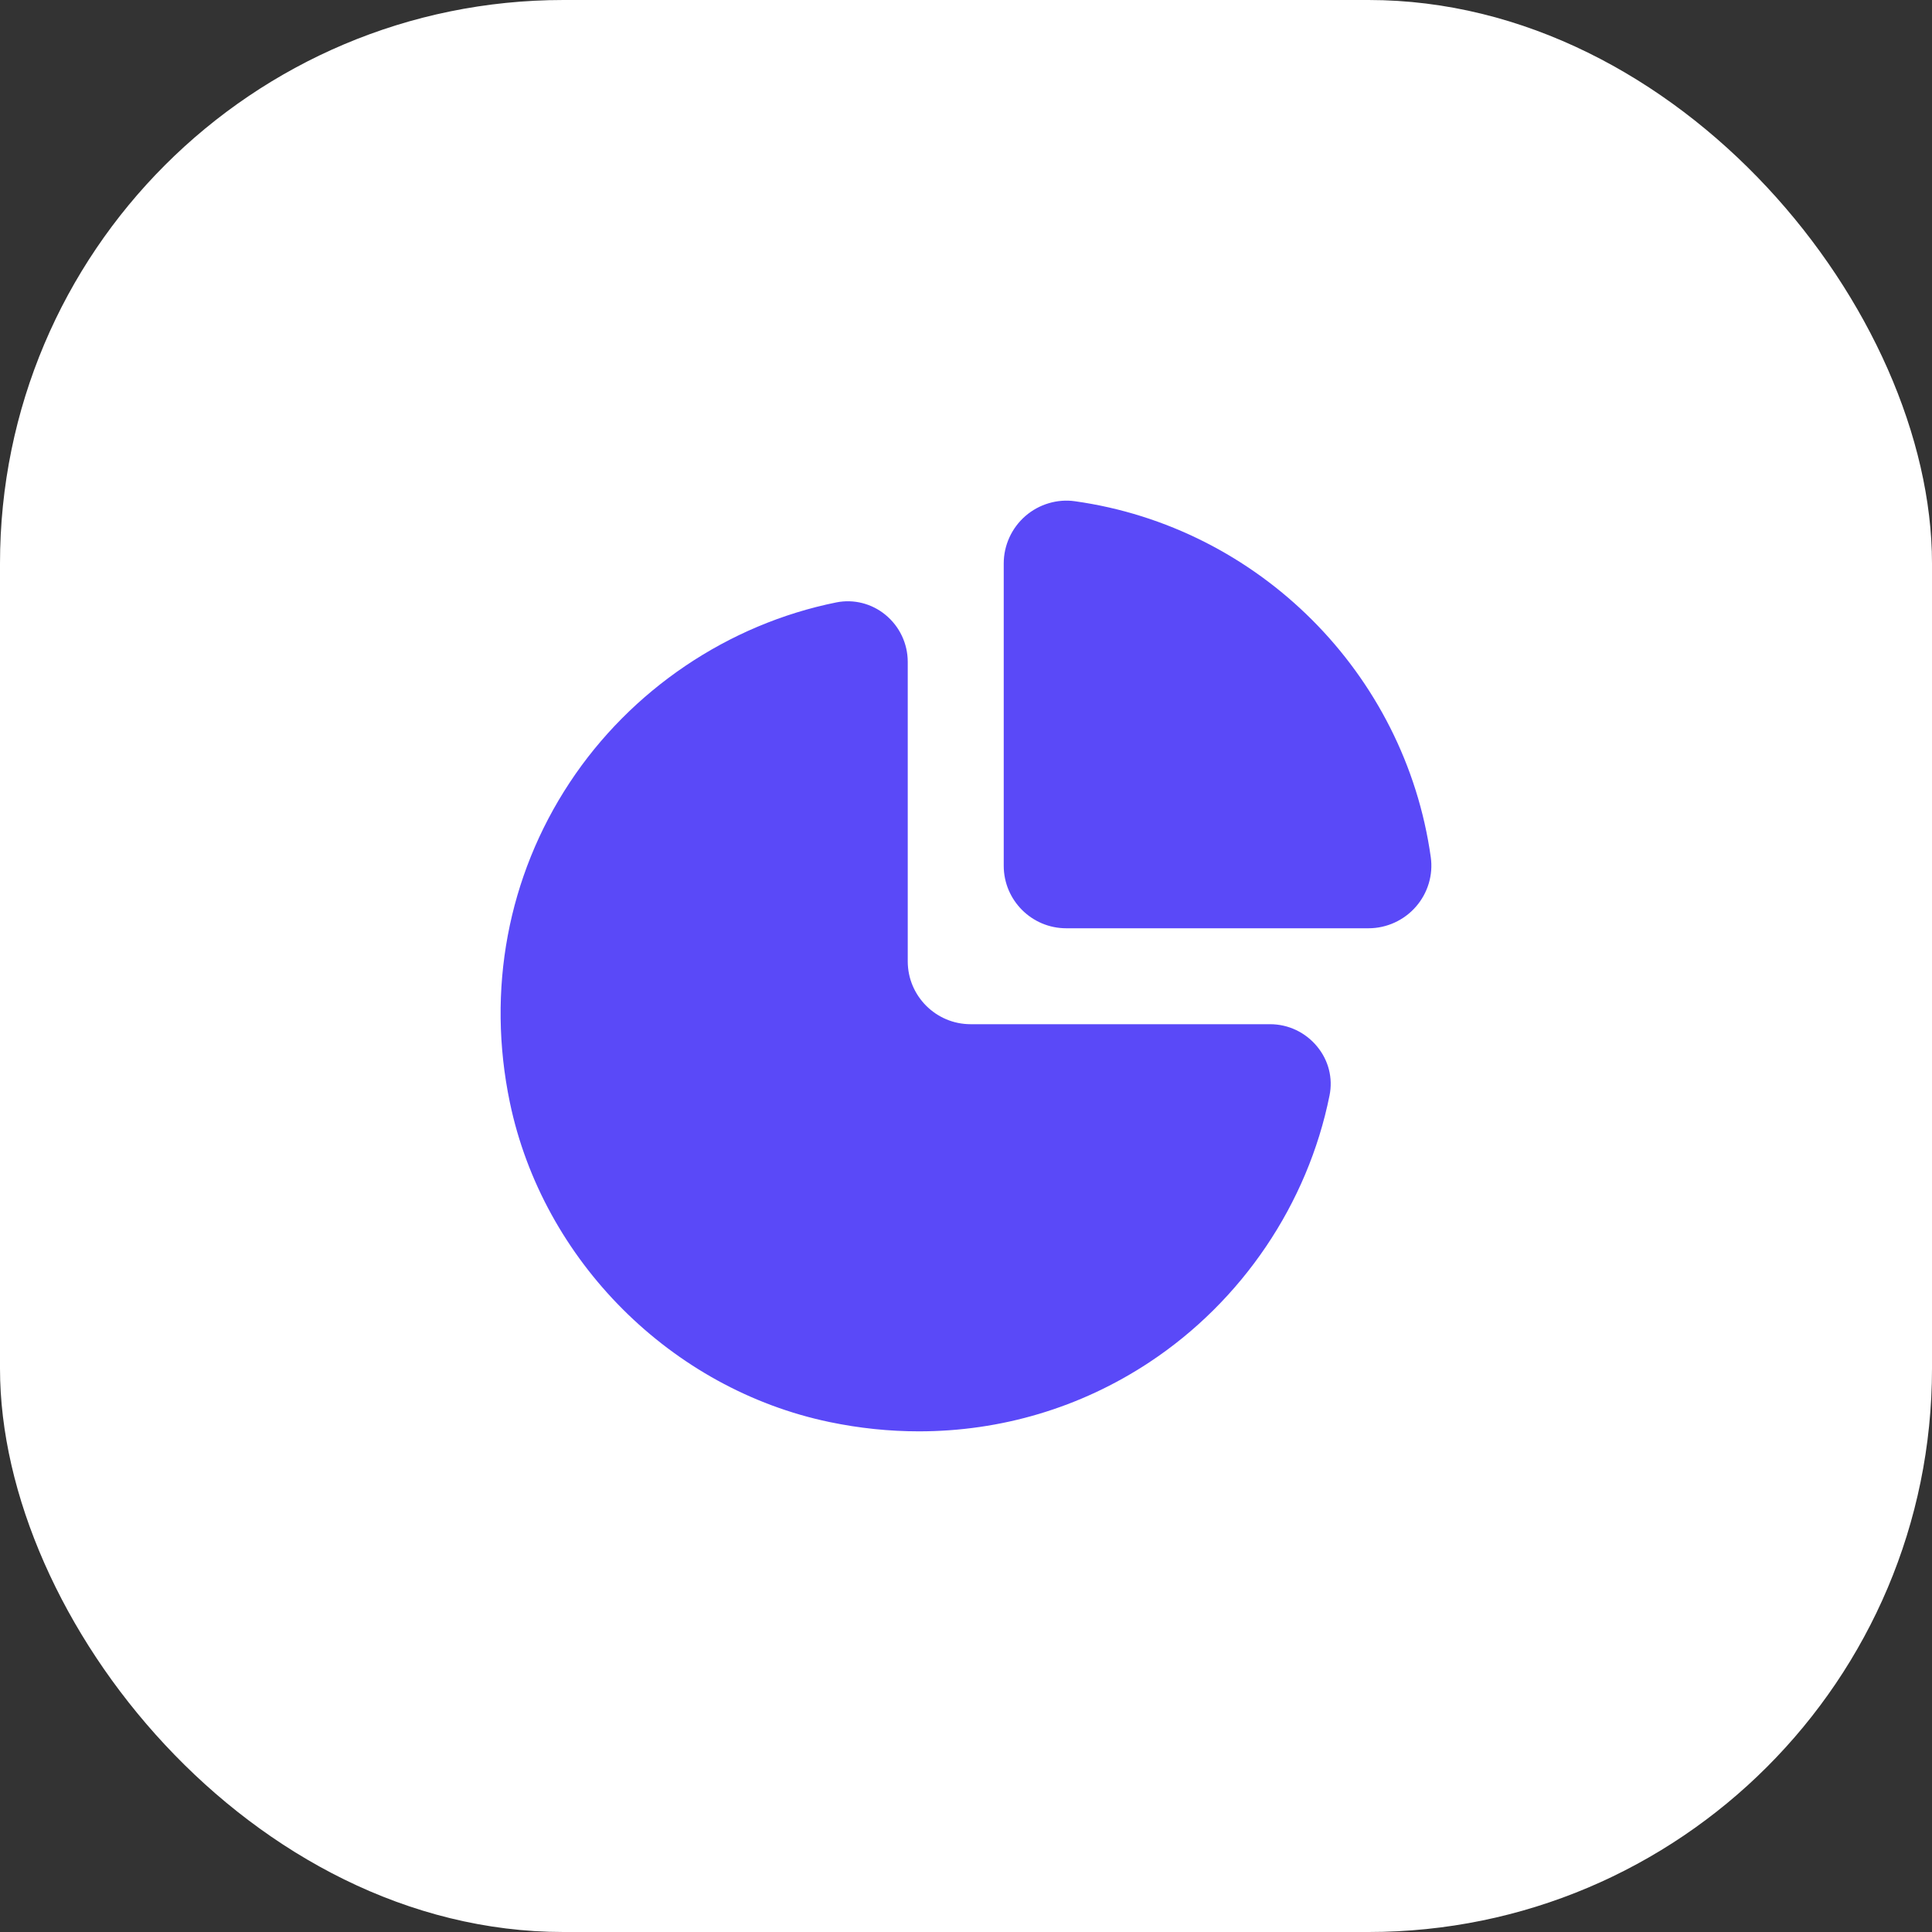
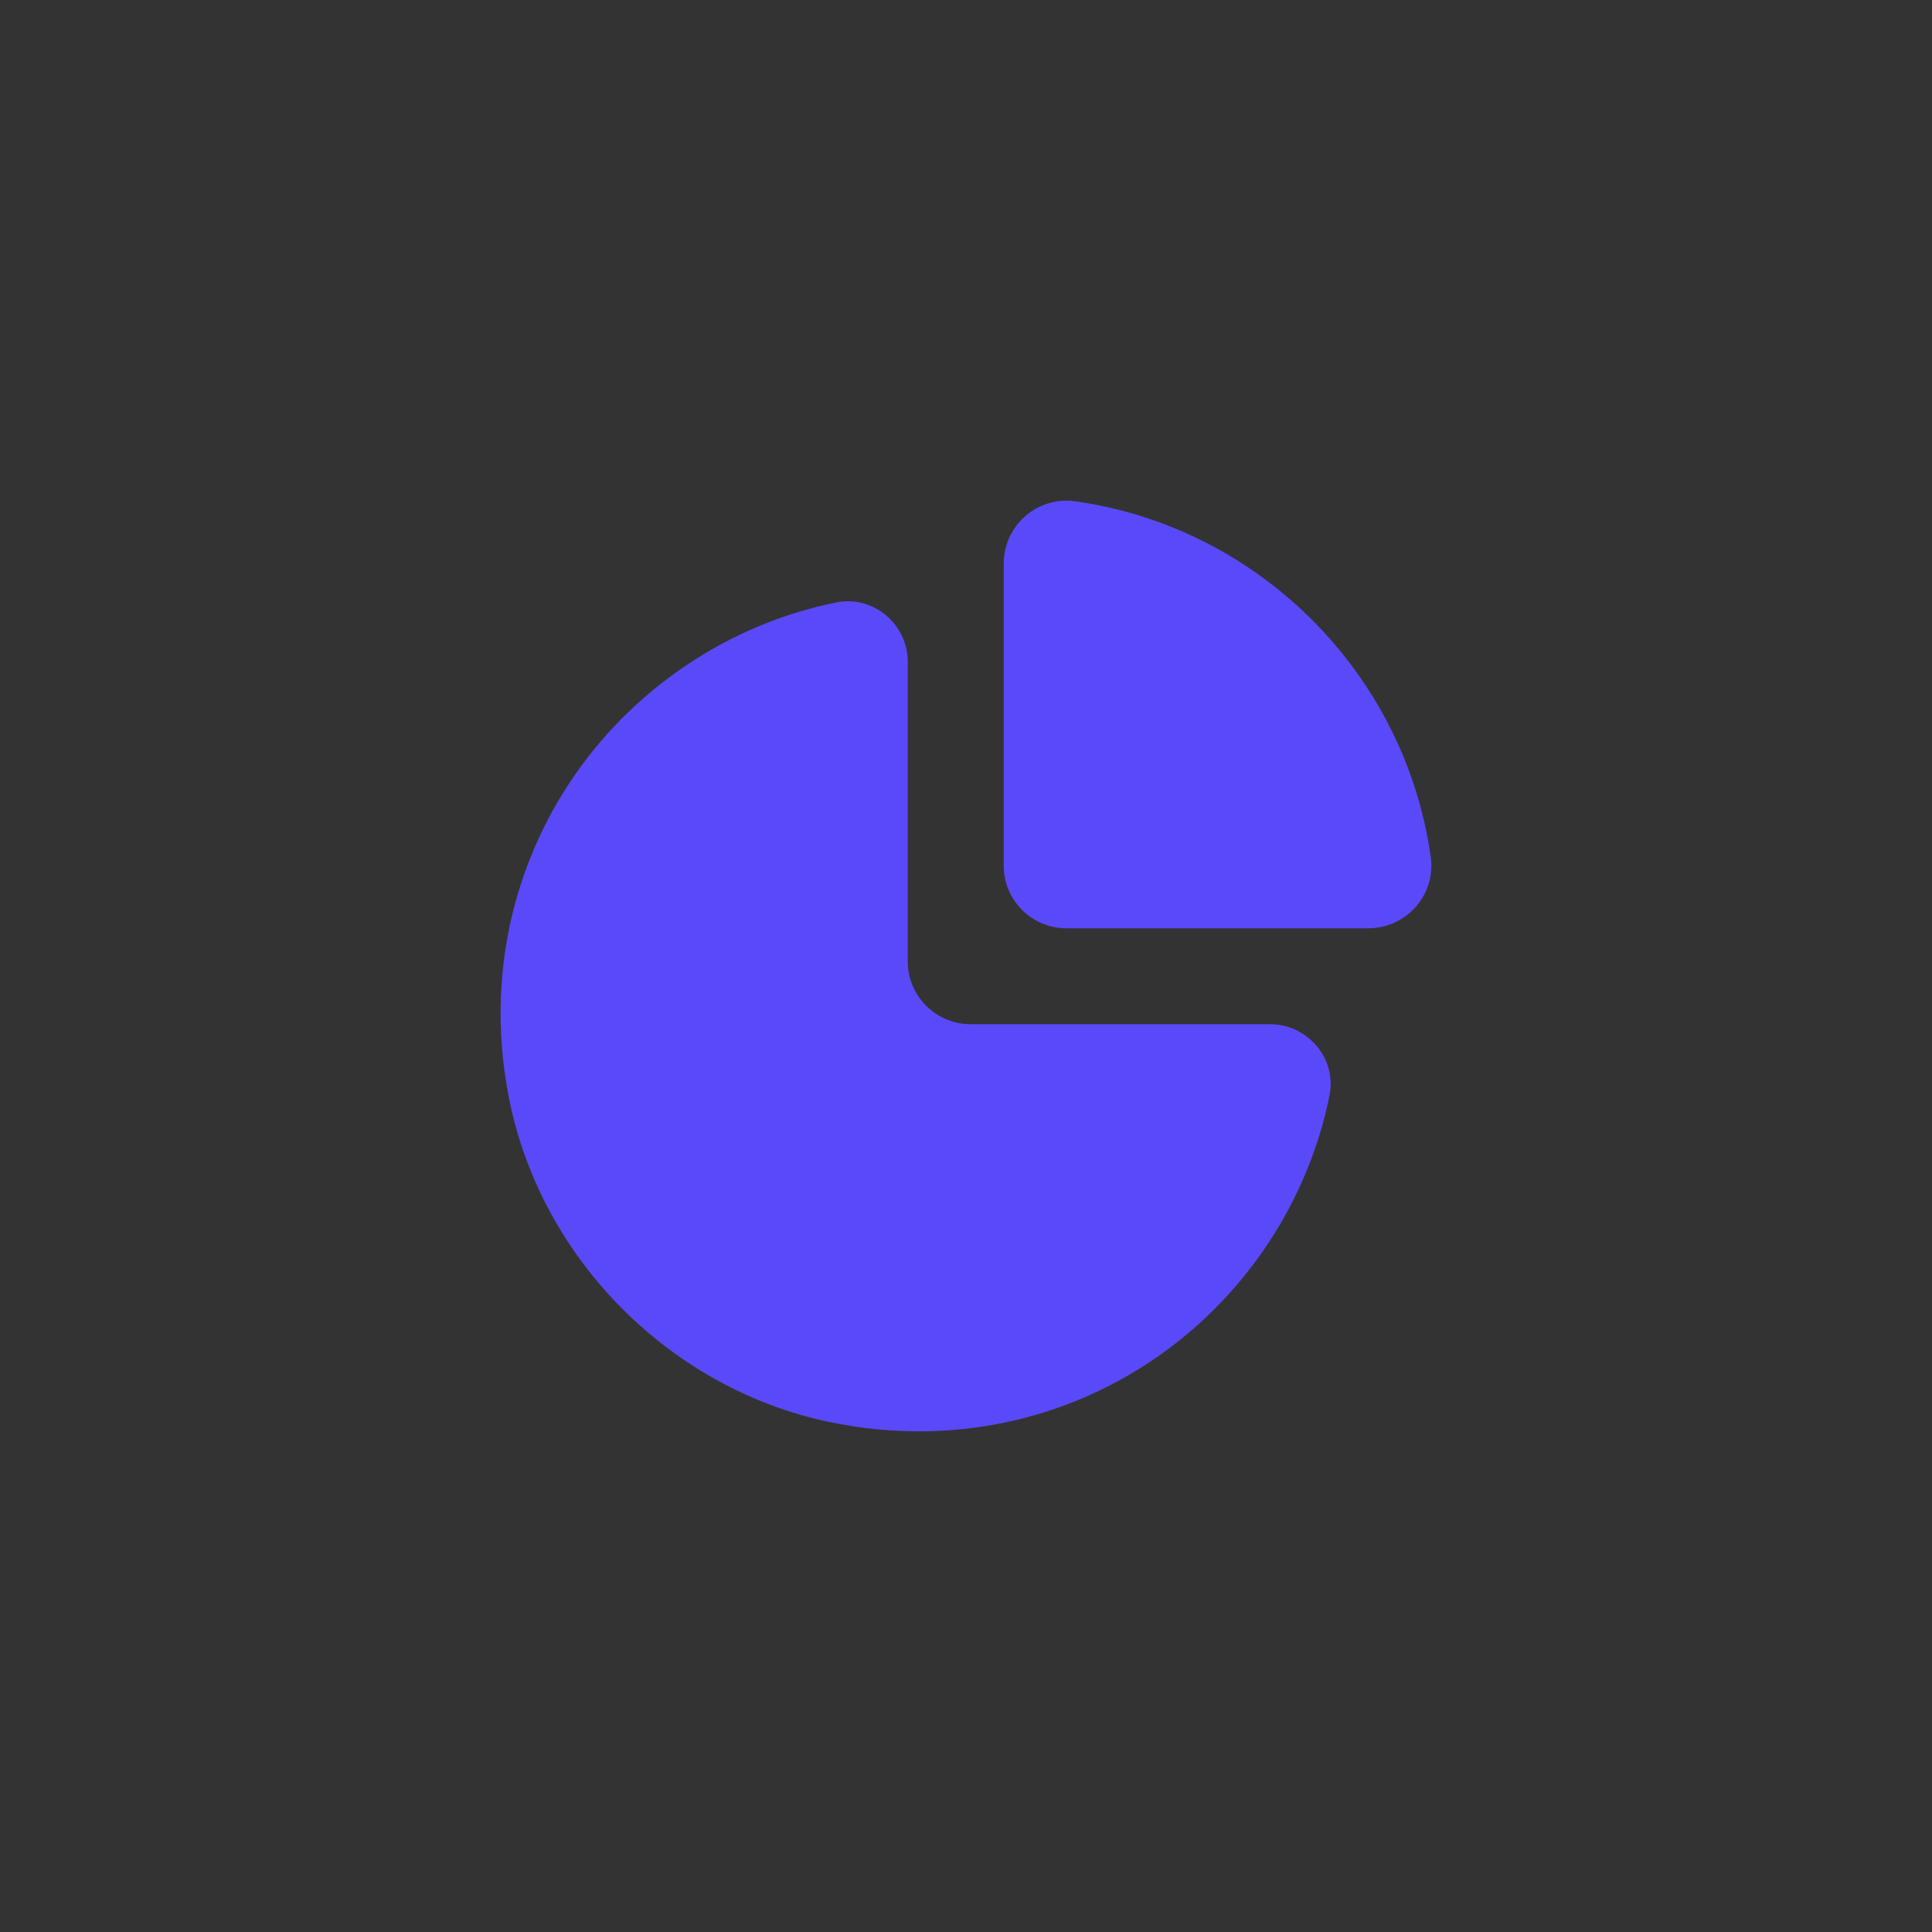
<svg xmlns="http://www.w3.org/2000/svg" width="72" height="72" viewBox="0 0 72 72" fill="none">
  <rect x="0" y="0" width="72" height="72" fill="#333333" stroke="none" />
-   <rect width="72" height="72" rx="21" fill="white" />
  <path d="M52.77 33.786C52.324 34.299 51.677 34.594 51 34.594H39.735C38.451 34.594 37.406 33.55 37.406 32.265V21C37.406 20.321 37.701 19.676 38.216 19.228C38.724 18.788 39.407 18.587 40.054 18.679C46.907 19.637 52.361 25.091 53.321 31.946C53.413 32.606 53.212 33.278 52.77 33.786ZM49.09 39.006C48.656 38.475 48.015 38.169 47.331 38.169H36.172C34.881 38.169 33.829 37.117 33.829 35.826V24.668C33.829 23.985 33.525 23.344 32.994 22.909C32.481 22.489 31.813 22.322 31.172 22.449C27.137 23.261 23.511 25.708 21.229 29.167C18.921 32.664 18.13 36.898 19.001 41.085C20.23 46.98 25.016 51.765 30.913 52.995C32.025 53.227 33.141 53.342 34.245 53.342C37.298 53.342 40.262 52.466 42.829 50.771C46.288 48.488 48.735 44.863 49.547 40.828C49.68 40.185 49.513 39.519 49.09 39.006Z" fill="#5A49F8" />
</svg>